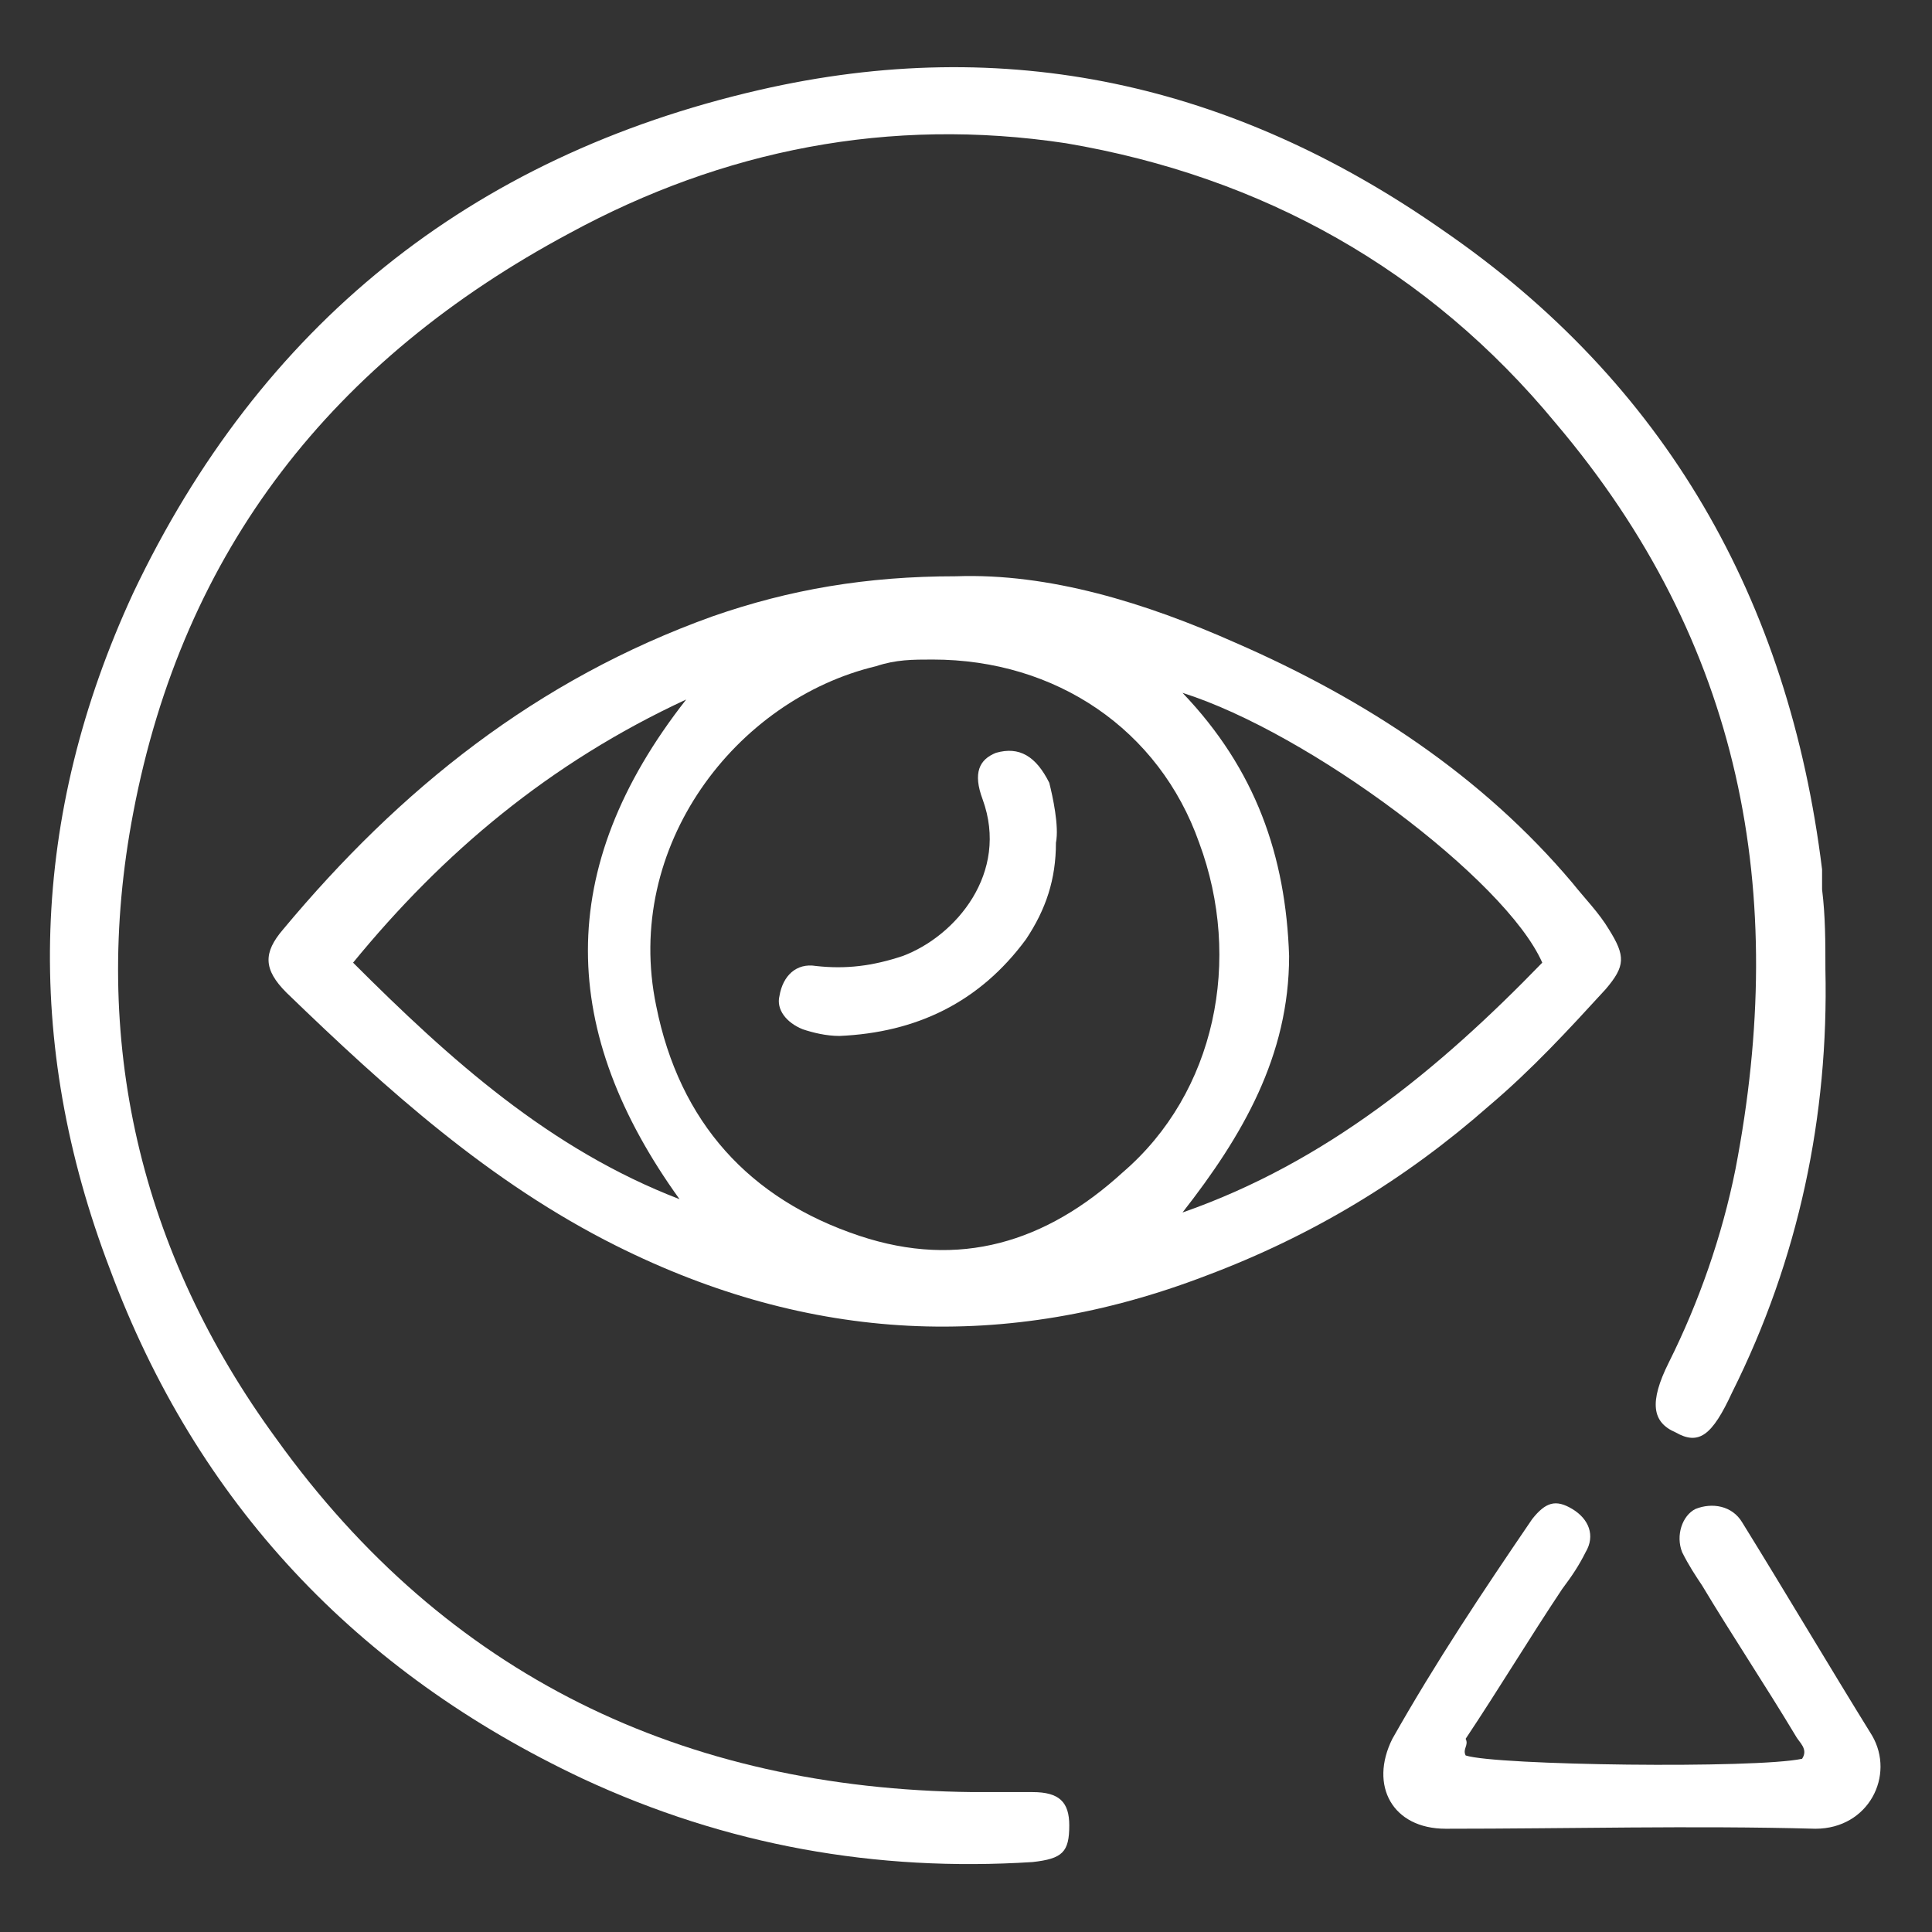
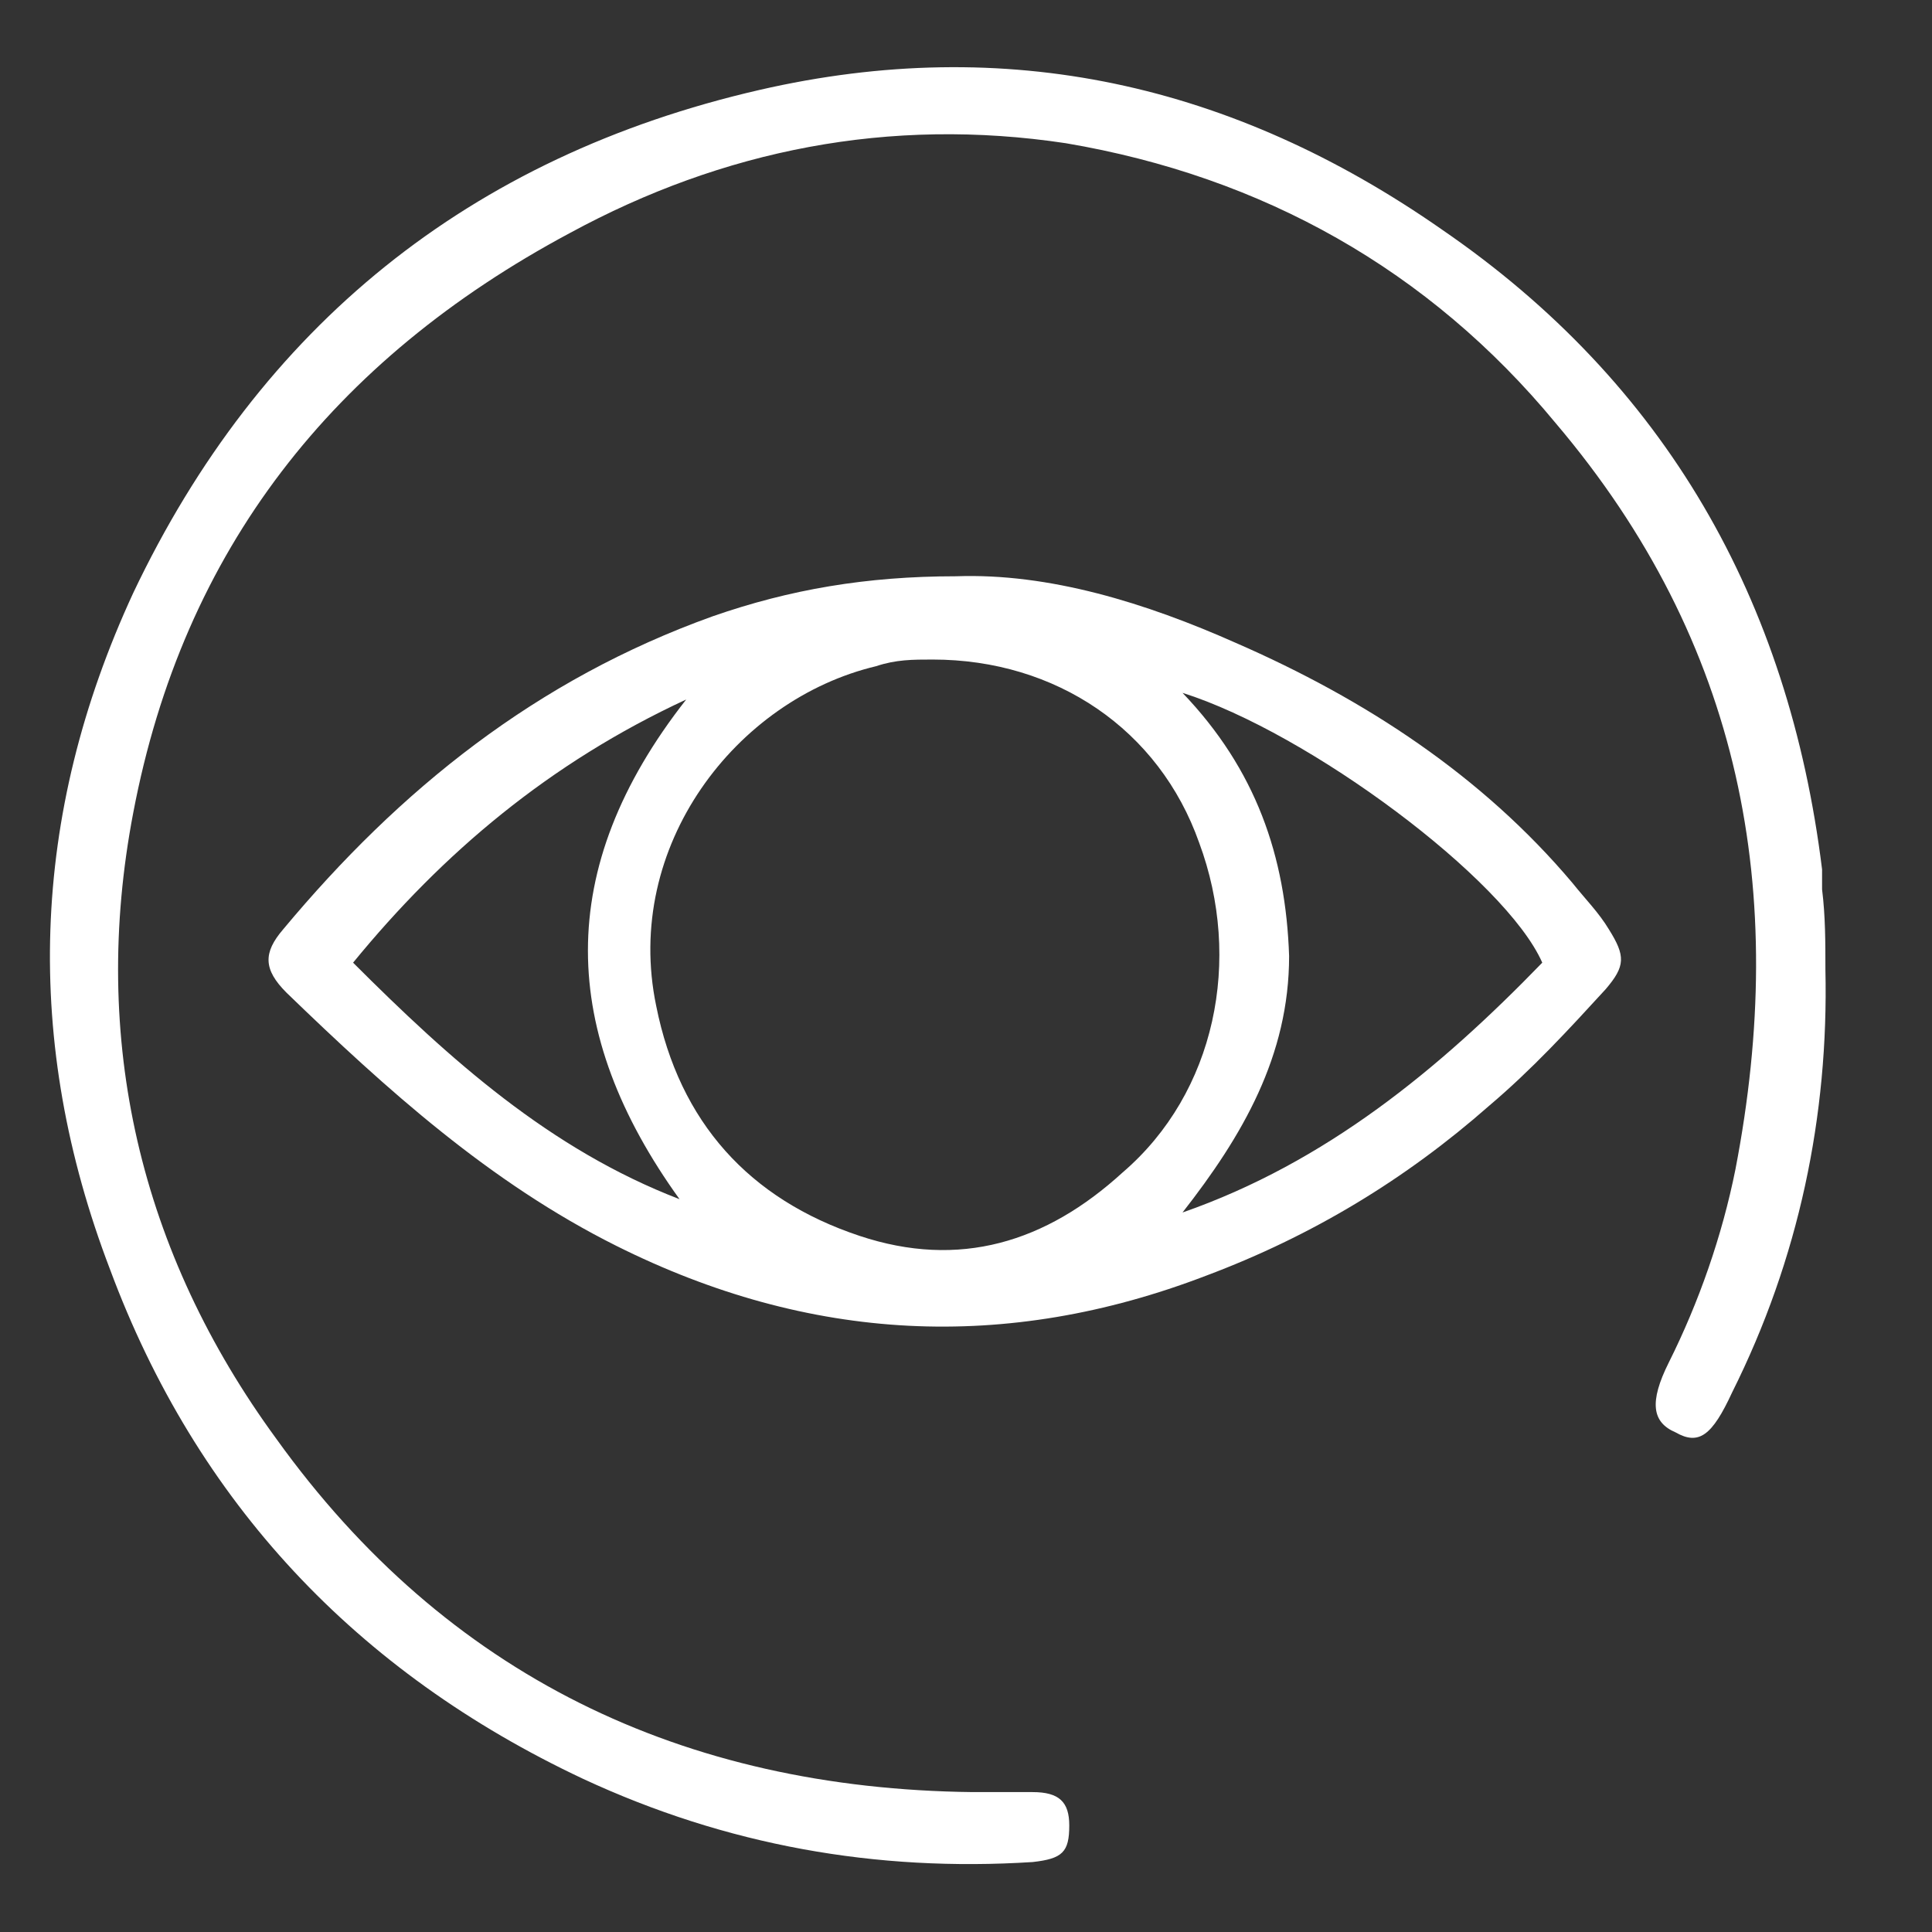
<svg xmlns="http://www.w3.org/2000/svg" version="1.1" id="Layer_1" x="0px" y="0px" width="58px" height="58px" viewBox="0 0 58 58" style="enable-background:new 0 0 58 58;" xml:space="preserve">
  <rect x="0" y="0" width="58" height="58" fill="#333333" stroke="none" />
  <style type="text/css">
	.st0{display:none;}
	.st1{display:inline;fill:#FFFFFF;}
	.st2{fill:#FFFFFF;}
</style>
  <g class="st0">
    <path class="st1" d="M51.9,8C50.3,6.2,48.3,4.8,46,4c-3.1-1.2-6.5-1.4-9.7-0.5c-2.6,0.7-5,2-6.9,3.9c-3,2.9-5.1,6.8-5.7,11   l-0.1,0.5c-0.1,0.6,0.3,1.1,0.9,1.2c0.6,0.1,1.1-0.3,1.2-0.9l0.1-0.5c0.6-3.7,2.4-7.2,5.1-9.8c1.7-1.6,3.7-2.8,6-3.4   c2.8-0.7,5.7-0.6,8.4,0.5c1.9,0.8,3.7,2,5.1,3.5c2.4,2.6,3.7,6,3.7,9.5c0,3.4-0.9,6.7-2.5,9.6c-0.6,1.1-1.4,2.2-2.2,3.2l-3.9,4.6   c-1.4,1.6-2.4,3.5-3,5.6l-0.4,1.2c-0.5,1.8-1.3,3.6-2.2,5.3c-1,1.7-2.6,3-4.5,3.6c-1.3,0.4-2.7,0.4-4-0.1c-1.4-0.6-2.6-1.6-3.2-3   L26.4,45c-0.1-0.3-0.3-0.4-0.6-0.5c-0.3-0.1-0.5-0.1-0.8,0c-0.5,0.2-0.7,0.9-0.5,1.4l1.8,3.9c0.9,1.9,2.4,3.3,4.4,4.1   c0.9,0.4,1.9,0.5,2.9,0.5c0.8,0,1.7-0.1,2.5-0.4c2.4-0.8,4.4-2.4,5.7-4.6c1-1.8,1.9-3.7,2.4-5.7l0.4-1.2c0.5-1.8,1.4-3.4,2.6-4.8   l3.9-4.6c0.9-1.1,1.7-2.3,2.4-3.5c1.8-3.2,2.8-6.9,2.8-10.6C56.2,14.9,54.7,11,51.9,8z" />
-     <path class="st1" d="M28.8,35.9c0,2,1.2,3.9,3,4.7l1.6,0.8c0.1,0.1,0.3,0.1,0.4,0.1c0.4,0,0.8-0.2,0.9-0.6c0.2-0.5,0-1.2-0.5-1.4   l-1.6-0.8c-1.1-0.5-1.8-1.6-1.8-2.8c0-0.8,0.3-1.5,0.8-2c1.8-2.1,2.3-4.9,1.4-7.5l-0.6-1.6c-0.7-1.9-0.7-3.9-0.1-5.8   c0.6-1.7,1.6-3.1,3.1-4.2l0.5-0.4c1.4-1.1,3.2-1.5,5-1.3c1.7,0.2,3.3,1.1,4.5,2.4c1.3,1.6,2.1,3.6,2.1,5.6v0.8c0,0.6,0.5,1.1,1,1.1   c0.6,0,1-0.5,1-1.1v-0.8c0-2.6-0.9-5.1-2.6-7c-1.5-1.7-3.6-2.8-5.8-3.1c-2.3-0.3-4.6,0.3-6.5,1.7L34.2,13c-1.8,1.3-3.1,3.1-3.8,5.2   c-0.8,2.3-0.8,4.9,0.1,7.3l0.6,1.6c0.7,1.8,0.3,3.9-1,5.4C29.2,33.4,28.8,34.6,28.8,35.9z" />
    <path class="st1" d="M13.3,16c-0.2-0.2-0.5-0.3-0.8-0.3c-0.3,0-0.5,0.1-0.7,0.4c-0.4,0.4-0.3,1.1,0.1,1.5   c5.3,4.8,8.2,11.1,8.2,17.9s-2.9,13.1-8.2,17.9c-0.4,0.4-0.5,1.1-0.1,1.5c0.2,0.2,0.5,0.4,0.8,0.4c0.3,0,0.5-0.1,0.7-0.3   c5.8-5.2,8.9-12.1,8.9-19.4S19.1,21.2,13.3,16z" />
    <path class="st1" d="M8.4,20.4c-0.2-0.2-0.5-0.3-0.8-0.3c-0.3,0-0.5,0.1-0.7,0.4C6.6,20.9,6.6,21.6,7,22c4,3.6,6.2,8.4,6.2,13.4   S11,45.3,7,48.9c-0.4,0.4-0.5,1.1-0.1,1.5c0.2,0.2,0.5,0.4,0.8,0.4c0.3,0,0.5-0.1,0.7-0.3c4.5-4,6.9-9.3,6.9-15   C15.3,29.7,12.9,24.4,8.4,20.4z" />
    <path class="st1" d="M3.6,24.7c-0.2-0.2-0.5-0.3-0.8-0.3c-0.3,0-0.5,0.1-0.7,0.4c-0.4,0.4-0.3,1.1,0.1,1.5c2.7,2.4,4.2,5.7,4.2,9.1   s-1.5,6.7-4.2,9.1l0,0c-0.4,0.4-0.5,1.1-0.1,1.5c0.2,0.2,0.5,0.4,0.8,0.4c0.3,0,0.5-0.1,0.7-0.3c3.2-2.8,4.9-6.6,4.9-10.7   C8.5,31.4,6.7,27.6,3.6,24.7z" />
  </g>
  <g class="st0">
    <path class="st1" d="M17.6,15.9c0-1,0-1.9,0-2.8c0-1.7,0-3.4,0-5.1c0.2-3.2,3.1-5.1,6.2-4c0.3,0.1,0.6,0.2,0.8,0.3   c0.4-0.1,0.6-0.5,0.7-0.8c1.5-2.4,5.8-2.9,7.8,0.2c0.2,0.4,0.4,0.7,0.6,1.1c0.4,0.1,0.6-0.1,0.9-0.2C36,4.3,37.3,4.3,38.5,5   c1.1,0.6,1.9,1.6,2,2.9c0.1,0.8,0.1,1.6,0.2,2.4c0.4,0.1,0.6-0.1,0.9-0.2c3.5-1.1,6,1.1,6.2,4.3c0,1,0,2,0,3.1c0,5.7,0,11.3,0,17   c0,3.7-0.6,7.3-2.3,10.5c-3,5.8-7.4,9.8-14,11c-11.1,2.1-20.1-5.6-21.2-15.8c0-0.3,0-0.7,0-1.1c0-6.2,0-12.4,0-18.6   c0-0.6,0-1.2,0.1-1.8c0.6-2.8,3.4-4.3,6.1-3.2C16.8,15.7,17.1,15.9,17.6,15.9z M12.4,30.5c-0.2,0.2-0.2,0.5-0.2,0.7   c0.1,2.4,0,4.8,0,7.2c-0.1,3.6,1.1,6.8,3.2,9.6c5.2,7.1,14.5,8,21,4.1c5.8-3.5,8.7-8.8,9.3-15.5c0.2-2.9,0-5.8,0.1-8.7   c0-0.2,0-0.4-0.2-0.5c-1.6,0.3-2.6,1.3-3.2,2.8c-0.2,0.5-0.4,1-0.6,1.6c-0.2,0.5-0.5,0.6-1,0.5c-0.3-0.1-0.5-0.1-0.8-0.2   c-1-0.3-1.9-0.2-2.9,0.3c-1.5,0.8-2.8,1.8-3.8,3.2c-1.6,2.2-2.5,4.6-2.8,7.3c-0.1,0.7-0.1,1.4-0.2,2.1c-0.1,0.7-0.4,1-1,1   c-0.6,0-0.9-0.4-1-1.1c0-0.1,0-0.1,0-0.2c0.2-3.4,1-6.6,2.9-9.5c1.1-1.6,2.3-3.1,4.1-4c0.1,0,0.2-0.1,0.1-0.3   c-1-0.2-1.8-0.8-2.7-1.3c-1,0.9-2.1,1.6-3.5,1.6c-1.4,0-2.5-0.6-3.5-1.5c-1.1,0.9-2.2,1.4-3.6,1.4c-1.4,0-2.5-0.6-3.6-1.6   C16.7,31.5,14.6,31.7,12.4,30.5z M45.7,25.4c0-0.4,0.1-0.6,0.1-0.8c0-3.3,0-6.5,0-9.8c0-0.2,0-0.4,0-0.6c-0.2-1.5-1.7-2.5-3.2-2   c-1.1,0.4-1.9,1.3-1.9,2.6c0.1,3.8,0,7.7,0.1,11.5c0,1.1-0.1,2.2-0.6,3.2c-0.1,0.1-0.2,0.3,0,0.5c0.4,0,0.5-0.3,0.6-0.6   c0.4-1.1,1.1-1.9,2-2.6C43.5,26,44.5,25.6,45.7,25.4z M31.5,15.9c0.2-0.2,0.2-0.4,0.2-0.6c0-2.8,0-5.6,0-8.4c0-0.4,0-0.7,0-1.1   c-0.2-1.2-1-2.1-2.2-2.2c-1.3-0.1-2.3,0.5-2.7,1.8c-0.1,0.4-0.1,0.8-0.1,1.2c0,2.8,0,5.7,0,8.5c0,0.2-0.1,0.5,0.1,0.7   C29.3,15.3,29.3,15.3,31.5,15.9z M17.3,23.2C17.3,23.2,17.3,23.2,17.3,23.2c0.1-1.1,0.1-2.1,0.1-3.2c0-1.1-0.5-1.8-1.3-2.4   c-1.2-0.8-2.7-0.4-3.4,0.9c-0.3,0.6-0.3,1.2-0.3,1.8c0,1.9,0,3.7,0,5.6c0,0.5,0.1,0.9,0.1,1.4c0.1,0.9,0.6,1.4,1.5,1.7   c1.7,0.5,3.1-0.5,3.3-2.3C17.3,25.6,17.3,24.4,17.3,23.2z M38.5,18.2c0-0.1,0.1-0.2,0.1-0.3c0-3.1,0-6.3,0-9.4   c0-1.3-1.1-2.1-2.4-2.1c-1.3,0-2.3,0.8-2.3,2.1c-0.1,3.1-0.1,6.2-0.1,9.3c0,0.2,0,0.4,0.2,0.6C36,17.8,35.7,17.7,38.5,18.2z    M31.6,23.3C31.6,23.3,31.6,23.3,31.6,23.3c0-1.2-0.1-2.4,0-3.6c0.1-1.4-1.3-2.4-2.3-2.4c-1.4,0-2.5,0.9-2.6,2.2   c-0.1,2.6-0.1,5.1,0,7.7c0,0.6,0.3,1.2,0.8,1.5c0.8,0.6,1.7,0.6,2.6,0.2c0.9-0.4,1.5-1.1,1.5-2.1C31.6,25.6,31.6,24.4,31.6,23.3z    M24.6,23.7C24.6,23.7,24.6,23.7,24.6,23.7c-0.1-1.2,0-2.3-0.1-3.5c0-0.7-0.2-1.5-0.9-1.9c-0.8-0.5-1.6-0.7-2.5-0.2   c-0.9,0.4-1.4,1.2-1.4,2.2c0,2.1,0,4.3,0,6.4c0,0.1,0,0.3,0,0.4c0.2,1.4,1.3,2.3,2.5,2.2c1.3-0.1,2.3-1.2,2.3-2.5   C24.6,25.8,24.6,24.7,24.6,23.7z M20,16.3c1.5-0.9,3-0.3,4.6,0.1c0-2.9,0-5.8,0-8.6c0-1-1-1.9-2-1.9c-1.6-0.1-2.8,0.9-2.8,2.6   c0,2.4,0,4.8,0,7.3C19.8,15.8,19.8,16,20,16.3z M38.6,24.6C38.5,24.6,38.5,24.6,38.6,24.6c0-0.5,0-0.9,0-1.4c0-0.5,0-0.9,0-1.4   c-0.1-1.2-0.9-1.9-2.1-2c-1.4-0.1-2.6,0.9-2.7,2.3c-0.1,1.5-0.1,3.1,0,4.6c0,0.2,0.1,0.4,0.1,0.6c0.3,1.1,1.4,1.8,2.6,1.6   c1.4-0.2,2.1-0.9,2.1-2.2C38.6,26.1,38.6,25.3,38.6,24.6z" />
  </g>
  <g class="st0">
-     <path class="st1" d="M48.9,33.7c0,1.2,0,6.2,0,6.4c0,0.9,0,1.8-0.1,2.6c-0.2,3.3-2.4,5.7-5.7,5.9c-1.6,0.1-3.2,0-4.9,0.1   c-0.4,0-0.8-0.1-1.2,0.1c-0.2,0.2-0.2,0.5-0.2,0.8c0,1.4,0,2.7,0,4.1c0,0.3,0,0.6-0.1,0.9c-0.2,0.4-0.5,0.6-0.9,0.6   c-0.4,0-0.7-0.3-0.8-0.7c-0.1-0.3-0.1-0.6-0.1-0.9c0-1.3,0-2.6,0-3.9c0-0.3,0.1-0.7-0.1-1.1c-0.5-0.2-1.1-0.5-1.7-0.7   c-2-0.7-3.2-2.2-4.2-4c-0.3-0.6-0.2-1,0.2-1.3c0.4-0.3,0.8-0.3,1.3,0.2c0.3,0.3,0.5,0.7,0.8,1c1.3,1.8,3.1,2.7,5.3,2.8   c2.2,0,4.4,0,6.5,0c1.6,0,2.8-0.9,3.4-2.4c0.1-0.2,0.1-0.3,0.2-0.5c0.3-1.5,0.1-2.9,0.2-4.3c-0.4-0.3-0.8-0.2-1.1-0.2   c-1.1,0-2.1,0-3.2,0c-0.3,0-0.6,0-0.8-0.1c-0.7-0.1-1-0.5-1-1c0.1-0.5,0.4-0.8,1.1-0.8c1.3,0,2.7,0,4,0c0.4,0,0.8,0.1,1.2-0.2   c0.2-1.1,0-2.3,0.1-3.5c0-0.3-0.3-0.4-0.4-0.6c-0.4-0.7-0.2-1.3,0.6-1.6c0.4-0.2,0.8-0.1,1.3-0.1c0.8,0,1.5-0.1,2.1-0.4   c1.1-0.5,1.3-1.1,0.6-2.1c-0.9-1.4-1.9-2.9-2.9-4.3c-1-1.5-2.1-3-3.2-4.5c-0.4-0.5-0.5-1.1-0.1-1.6c0.7-1,0.6-2,0.3-3   c-0.3-1.2-0.9-2.3-1.7-3.2c-2.3-2.7-5.2-4.5-8.6-5.6c-3.1-1-6.4-1.5-9.6-1.8c-2-0.1-4-0.2-6,0.2c-4.6,0.8-8,3.2-10.3,7.3   c-0.6,1.2-1.2,2.4-1.7,3.6C6.2,19.3,6.1,22.6,7,26c0.6,2.5,1.8,4.7,3,6.9c1.4,2.5,2.5,5.1,3.1,7.9c0.1,0.7,0.2,1.4,0.2,2.1   c0,3.2,0,6.5,0,9.7c0,0.4,0,0.7-0.1,1.1c-0.1,0.4-0.3,0.7-0.8,0.7c-0.4,0-0.8-0.1-0.9-0.5c-0.2-0.4-0.2-0.8-0.2-1.2   c0-2.8-0.1-5.6,0-8.4C11.5,41,10.6,38,9,35.2c-0.5-1-1.1-1.9-1.7-2.8c-1.9-3.4-3.1-7.1-2.9-11c0.1-4.8,1.7-9.2,4.9-12.9   c2.8-3.4,6.5-5.3,10.9-5.7C26.6,2.3,32.9,3.2,38.8,6c2.6,1.2,4.8,3,6.7,5.3c1.8,2.2,2.5,4.7,1.8,7.5c-0.1,0.5,0.1,0.9,0.3,1.3   c1.1,1.6,2.2,3.2,3.3,4.8c0.8,1.1,1.5,2.2,2.2,3.4c0.3,0.6,0.5,1.2,0.5,1.8c0,1-0.4,1.8-1.2,2.3c-0.6,0.4-1.4,0.7-2.1,0.9   C49.8,33.3,49.3,33.3,48.9,33.7z" />
    <path class="st1" d="M23.6,22.9c0.5,0,1.1,0,1.6,0c1.5,0,3.1,0,4.6,0c0.5,0,1.1,0,1.3,0.6c0.3,0.7,0.1,1.2-0.4,1.7   C29.9,26.1,29,27,28,28c-2.5,2.5-4.9,4.9-7.4,7.4c-0.3,0.3-0.6,0.7-1,0.9c-0.4,0.2-0.8,0.2-1.1-0.1c-0.4-0.3-0.4-0.7-0.2-1.2   c0.1-0.4,0.4-0.6,0.7-0.9c3-2.8,5.7-5.8,8.6-8.7c0.1-0.1,0.1-0.2,0.2-0.3c-0.1-0.3-0.4-0.2-0.6-0.2c-1.4,0-2.9,0-4.3-0.1   c-0.6,0-1.1,0-1.7-0.1c-1.1-0.1-1.5-0.9-0.8-1.9c0.2-0.3,0.4-0.6,0.7-0.8c2.5-2.5,4.9-5,7.4-7.6c0.2-0.2,0.4-0.3,0.6-0.5   c0.4-0.2,0.9-0.2,1.3,0.1c0.4,0.4,0.4,0.8,0.1,1.2c-0.4,0.6-0.9,1.1-1.5,1.6c-1.7,1.6-3.3,3.2-4.9,4.9c-0.2,0.2-0.3,0.4-0.5,0.5   C23.5,22.7,23.5,22.8,23.6,22.9z" />
    <path class="st1" d="M34.2,36.2c-0.7,0-1.3-0.2-1.9-0.6c-1.1-0.6-1.9-1.4-2.6-2.4c-0.3-0.5-0.2-1,0.1-1.3c0.4-0.3,0.9-0.2,1.3,0.3   c0.9,1.2,2,1.9,3.5,2.2c0.6,0.1,0.8,0.6,0.7,1.1C35.2,35.9,34.9,36.2,34.2,36.2z" />
  </g>
  <g class="st0">
-     <path class="st1" d="M29,14.3c4.1,0.1,8.3,1,12.2,2.9C45,19,48.6,21,51.7,23.7c1.3,1.1,2.5,2.3,3.7,3.6c0.3,0.3,0.5,0.6,0.8,1   c0.3,0.4,0.3,0.8,0,1.2c-0.2,0.2-0.3,0.4-0.5,0.6c-3.7,3.6-7.7,6.9-12.2,9.5c-4,2.2-8.3,3.5-12.9,3.9c-2.8,0.2-5.5-0.3-8.2-0.9   c-4.4-1-8.3-3-11.9-5.5c-3-2.1-5.6-4.5-8.2-7.1c-0.2-0.2-0.4-0.4-0.5-0.6c-0.4-0.6-0.4-1.1,0.1-1.6c0.3-0.3,0.5-0.6,0.8-0.8   c2.9-2.8,6.1-5.2,9.5-7.4c4.5-2.8,9.4-4.5,14.6-5C27.5,14.3,28.2,14.3,29,14.3z M29,41.4c0.6,0,1.3-0.1,1.9-0.2   c4-0.8,6.7-3.3,8.4-6.8c2.9-5.9,0.6-12.7-4.3-16.1c-1.9-1.3-4-2.1-6.3-1.9c-3.6,0.4-6.6,2-8.6,5c-2.7,4.1-3.3,8.5-1.2,13   C20.9,38.7,24.2,41.1,29,41.4z M3.9,28.5C6.2,32,17.2,39.5,20.3,39.7c-3.1-3-4.7-6.6-4.7-10.9c0-4.3,1.8-7.9,4.7-11   C14,20.2,8.6,23.6,3.9,28.5z M38.2,39.5c6.3-2.1,11.2-6.2,15.9-10.7c-0.2-0.2-0.2-0.4-0.3-0.5c-0.4-0.5-0.9-0.9-1.3-1.4   c-4.2-3.7-8.9-6.8-14.2-8.9c-0.2-0.1-0.4-0.3-0.6,0c2.9,3,4.6,6.4,4.7,10.6C42.5,32.8,41,36.4,38.2,39.5z" />
    <path class="st1" d="M55.1,16.9c0,0.7-0.6,1.2-1.3,0.9c-0.2-0.1-0.4-0.3-0.7-0.5c-0.9-0.8-1.8-1.7-2.7-2.5   c-4.8-4.4-10.4-7.1-16.8-8C26.3,5.7,19.4,7.1,13,11c-2.6,1.6-5,3.3-7.1,5.5c-0.3,0.3-0.7,0.6-1,0.9c-0.3,0.3-0.7,0.4-1,0.1   c-0.4-0.3-0.6-0.9-0.3-1.3c0.2-0.3,0.5-0.6,0.7-0.9c2.4-2.5,5.1-4.6,8.2-6.3c11.4-6.3,22.8-6.2,34.1,0.4c3,1.7,5.6,4,7.9,6.6   C54.8,16.2,55.1,16.5,55.1,16.9z" />
    <path class="st1" d="M30,53.6c-7,0-12-2.1-16.6-5.5c-0.8-0.6-1.6-1.2-2.3-1.9c-0.3-0.3-0.6-0.6-0.5-1c0-0.4,0.2-0.7,0.6-0.9   c0.5-0.2,0.8,0,1.1,0.4c1.3,1.4,2.9,2.5,4.6,3.5c6,3.7,12.4,4.4,19.1,2.2c3.5-1.1,6.6-3.1,9.2-5.6c0.3-0.3,0.6-0.6,0.9-0.9   c0.4-0.3,0.7-0.4,1.2-0.1c0.4,0.3,0.6,0.9,0.3,1.3c-0.1,0.2-0.3,0.5-0.5,0.7C42,50.7,35.9,53.6,30,53.6z" />
    <path class="st1" d="M22.8,30.8c0.5,0,0.9,0.1,1.3,0.1c3.6,0.2,5.9-2,5.9-5.7c0-1-0.2-2-0.6-3c-0.1-0.3-0.3-0.5-0.2-0.9   c0.1-0.1,0.2-0.1,0.4-0.1c5.1,1.3,7.1,6.1,5.2,10.5c-1,2.3-2.8,3.9-4.8,5.2c-0.6,0.4-1.2,0.4-1.8,0c-1.8-1.4-3.7-2.6-4.9-4.7   c-0.2-0.3-0.3-0.6-0.4-0.9C22.8,31.2,22.8,31,22.8,30.8z M25.9,32.7c1,0.7,1.8,1.3,2.7,1.9c0.4,0.3,0.7,0.2,1.1,0   c1.8-1.1,3.1-2.6,3.7-4.7c0.5-1.7,0.2-3.3-0.8-4.8c-0.1-0.2-0.2-0.4-0.5-0.2C32,28.9,30.1,31.6,25.9,32.7z" />
  </g>
  <g>
    <path class="st2" d="M54.8,29.1c0.1,4.4-0.8,8.7-2.8,12.7c-0.6,1.3-1,1.6-1.7,1.2c-0.7-0.3-0.8-0.9-0.2-2.1c0.9-1.8,1.6-3.8,2-5.8   c1.6-8.3,0.2-15.8-5.4-22.4C42.9,8.1,37.9,5.3,32,4.3C26.7,3.5,21.7,4.5,17.1,7C10,10.8,5.5,16.5,4,24.4   c-1.3,6.8,0.2,13.2,4.3,18.8c5.1,7.1,12.2,10.5,20.9,10.6c0.6,0,1.2,0,1.8,0c0.8,0,1.1,0.3,1.1,1c0,0.8-0.2,1-1.1,1.1   c-4.7,0.3-9.2-0.5-13.5-2.5c-6.8-3.2-11.6-8.3-14.2-15.3C0.7,31.3,0.9,24.5,4,17.8C7.8,9.8,14.1,4.7,22.8,2.7   C30.2,1,37,2.5,43.3,6.9C50,11.5,53.7,18,54.7,26.1c0,0.2,0,0.4,0,0.6C54.8,27.5,54.8,28.3,54.8,29.1z" />
    <path class="st2" d="M28.7,17.3c2.8-0.1,5.7,0.8,8.4,2c3.9,1.7,7.4,4,10.1,7.2c0.4,0.5,0.8,0.9,1.1,1.4c0.5,0.8,0.5,1.1-0.1,1.8   c-1.1,1.2-2.2,2.4-3.5,3.5c-2.5,2.2-5.3,3.9-8.5,5.1c-6,2.3-11.9,2-17.7-0.9c-3.8-1.9-6.9-4.7-9.9-7.6c-0.7-0.7-0.7-1.2-0.1-1.9   c3.5-4.2,7.6-7.5,12.9-9.4C23.7,17.7,26,17.3,28.7,17.3z M28,19.8c-0.6,0-1.1,0-1.7,0.2c-4.2,1-7.6,5.4-6.6,10.2   c0.7,3.5,2.8,5.8,6.1,6.9c3,1,5.6,0.2,7.9-1.9c2.8-2.4,3.6-6.4,2.3-9.9C34.8,21.9,31.7,19.8,28,19.8z M35.5,20.8   c2.2,2.3,3.1,4.9,3.2,7.9c0,3-1.4,5.4-3.2,7.7c4.3-1.5,7.7-4.3,10.8-7.5C45.2,26.4,39.3,22,35.5,20.8z M20.4,36   c-3.6-5-3.8-9.9,0.2-15c-4.1,1.9-7.3,4.6-10,7.9C13.5,31.8,16.5,34.5,20.4,36z" />
-     <path class="st2" d="M44,52.7c0.9,0.3,8.7,0.4,10.1,0.1c0.2-0.3-0.1-0.5-0.2-0.7c-0.9-1.5-1.9-3-2.8-4.5c-0.2-0.3-0.4-0.6-0.6-1   c-0.2-0.5,0-1.1,0.4-1.3c0.5-0.2,1.1-0.1,1.4,0.4c1.3,2.1,2.6,4.3,3.9,6.4c0.7,1.2-0.1,2.8-1.7,2.8c-3.7-0.1-7.4,0-11.1,0   c-1.6,0-2.3-1.3-1.6-2.7c1.3-2.3,2.7-4.4,4.2-6.6c0.4-0.5,0.7-0.6,1.2-0.3c0.5,0.3,0.7,0.8,0.4,1.3c-0.2,0.4-0.4,0.7-0.7,1.1   c-1,1.5-1.9,3-2.9,4.5C44.1,52.4,43.9,52.5,44,52.7z" />
-     <path class="st2" d="M31.7,25.3c0,1.1-0.3,2-0.9,2.9c-1.4,1.9-3.3,2.8-5.6,2.9c-0.4,0-0.8-0.1-1.1-0.2c-0.5-0.2-0.8-0.6-0.7-1   c0.1-0.6,0.5-1,1.1-0.9c0.9,0.1,1.7,0,2.6-0.3c1.6-0.6,3.2-2.5,2.4-4.7c-0.3-0.8-0.1-1.2,0.4-1.4c0.7-0.2,1.2,0.1,1.6,0.9   C31.6,23.9,31.8,24.8,31.7,25.3z" />
  </g>
</svg>